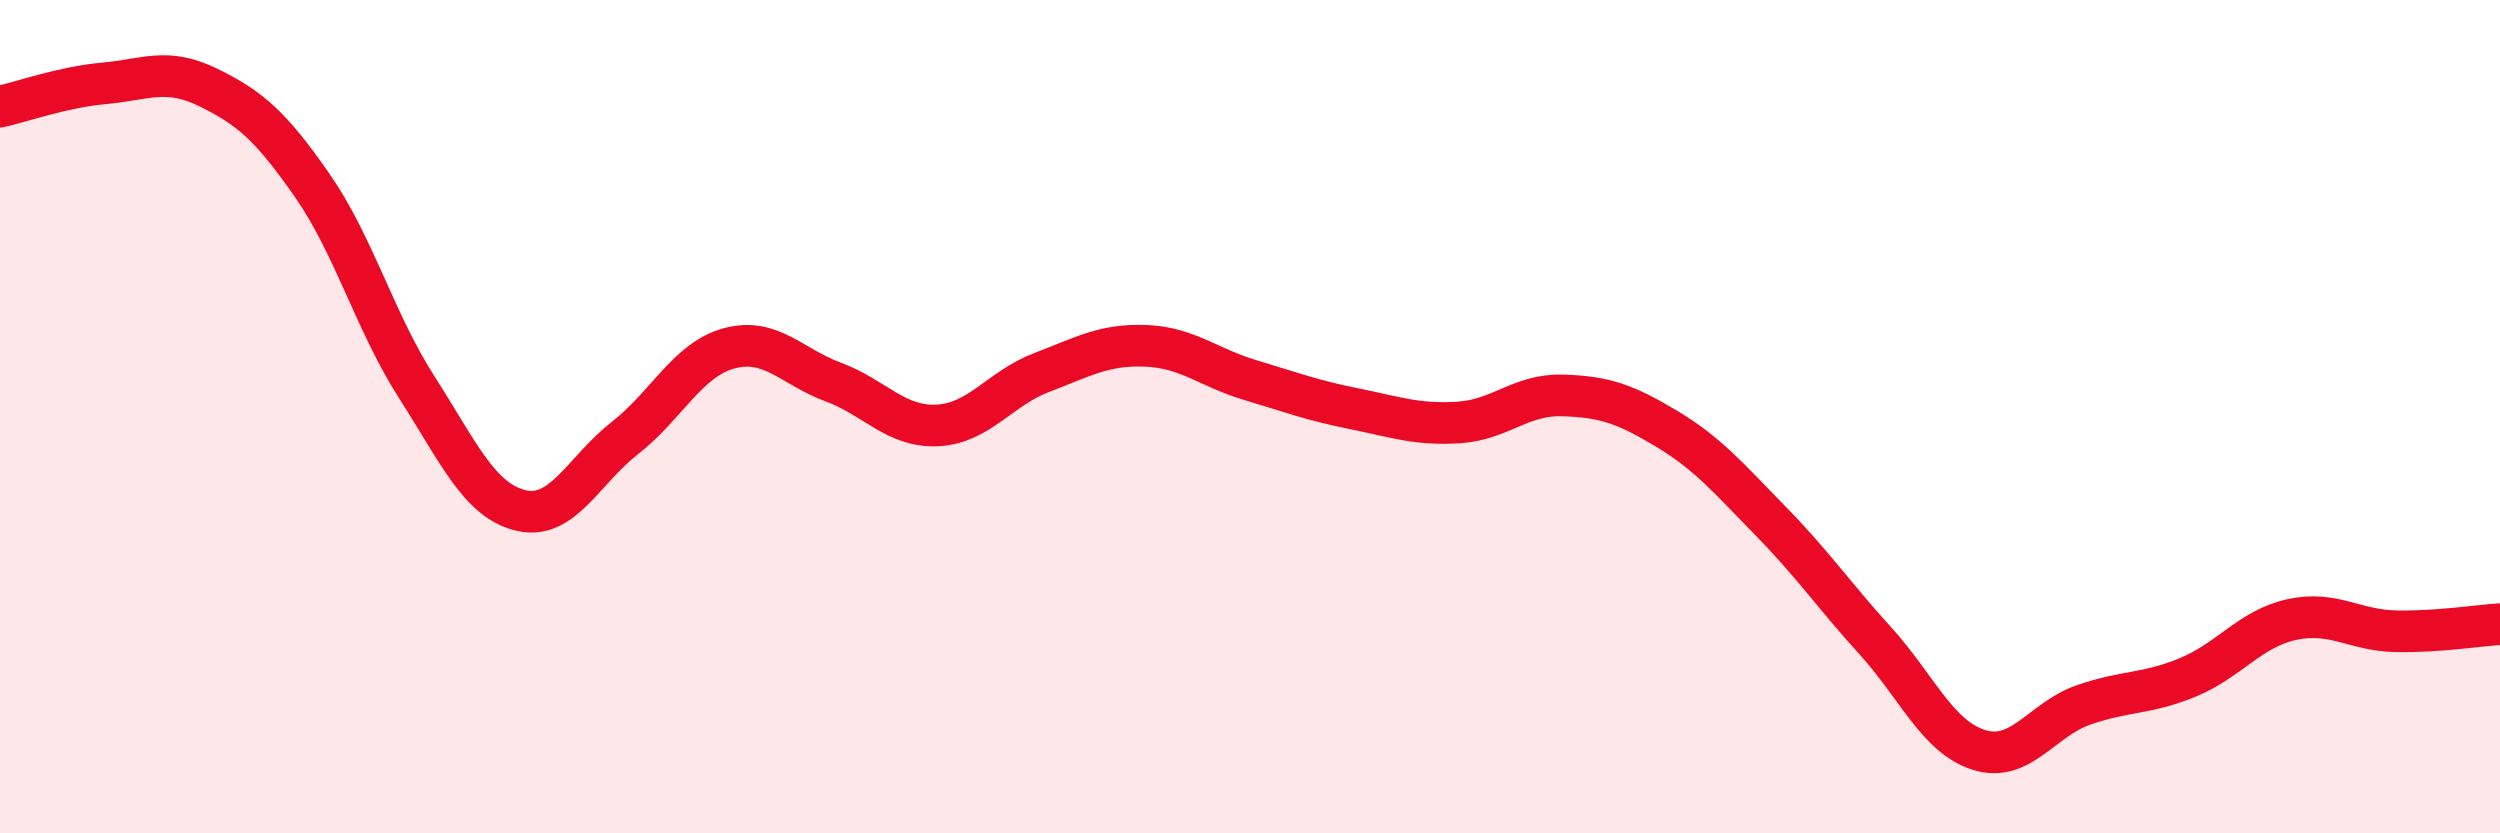
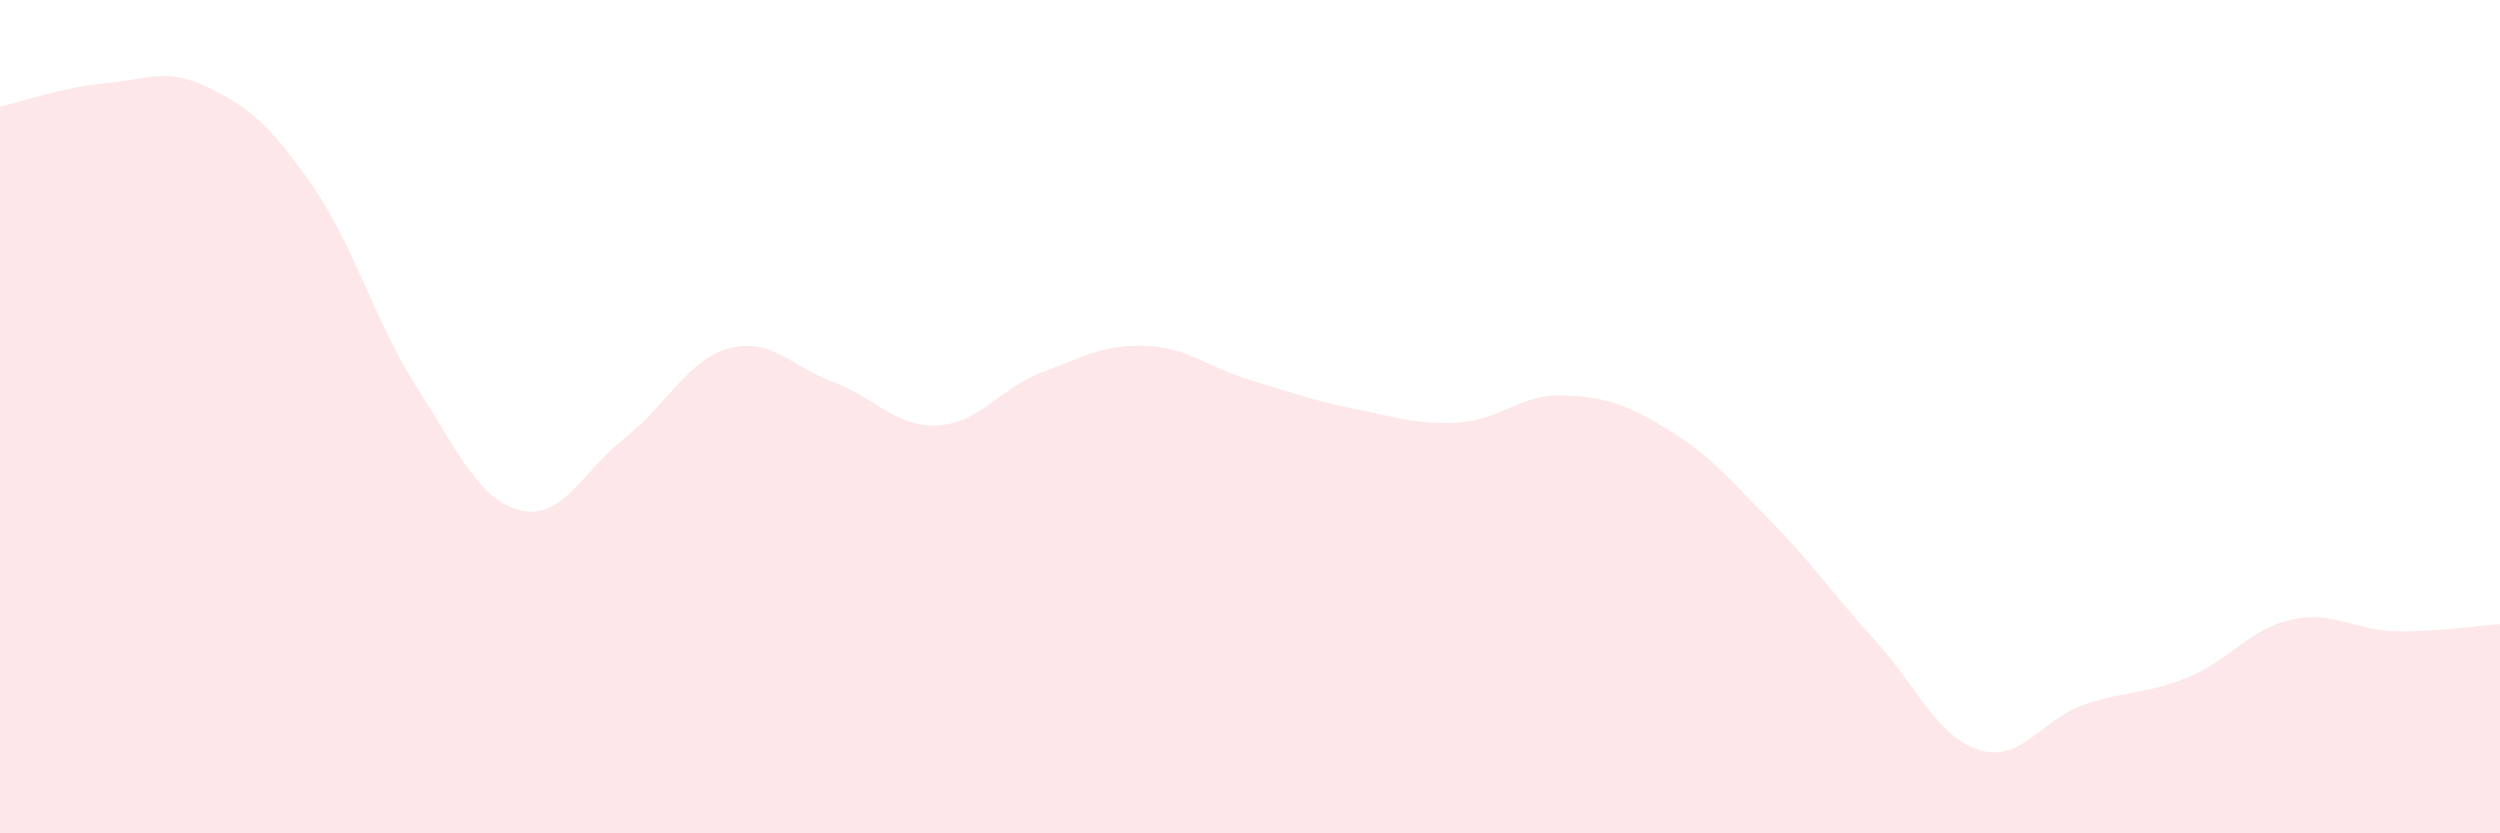
<svg xmlns="http://www.w3.org/2000/svg" width="60" height="20" viewBox="0 0 60 20">
  <path d="M 0,2.56 C 0.5,2.45 1.5,2.09 2.5,2 C 3.5,1.91 4,1.61 5,2.1 C 6,2.59 6.5,3.02 7.5,4.46 C 8.5,5.9 9,7.73 10,9.29 C 11,10.85 11.5,12.01 12.5,12.25 C 13.5,12.49 14,11.29 15,10.51 C 16,9.73 16.5,8.63 17.5,8.36 C 18.5,8.09 19,8.8 20,9.17 C 21,9.54 21.5,10.26 22.5,10.21 C 23.5,10.16 24,9.32 25,8.94 C 26,8.56 26.5,8.26 27.5,8.3 C 28.5,8.34 29,8.82 30,9.12 C 31,9.42 31.5,9.61 32.5,9.81 C 33.5,10.01 34,10.2 35,10.14 C 36,10.08 36.5,9.46 37.5,9.49 C 38.5,9.52 39,9.69 40,10.29 C 41,10.89 41.5,11.49 42.5,12.51 C 43.5,13.53 44,14.27 45,15.37 C 46,16.47 46.5,17.69 47.5,18 C 48.5,18.31 49,17.27 50,16.92 C 51,16.57 51.5,16.67 52.5,16.26 C 53.5,15.85 54,15.09 55,14.87 C 56,14.65 56.5,15.13 57.5,15.15 C 58.5,15.17 59.5,15.01 60,14.98L60 20L0 20Z" fill="#EB0A25" opacity="0.1" stroke-linecap="round" stroke-linejoin="round" />
-   <path d="M 0,2.56 C 0.5,2.45 1.5,2.09 2.5,2 C 3.5,1.91 4,1.61 5,2.1 C 6,2.59 6.5,3.02 7.5,4.46 C 8.5,5.9 9,7.73 10,9.29 C 11,10.85 11.5,12.01 12.5,12.25 C 13.5,12.49 14,11.29 15,10.51 C 16,9.73 16.5,8.63 17.5,8.36 C 18.5,8.09 19,8.8 20,9.17 C 21,9.54 21.5,10.26 22.5,10.21 C 23.5,10.16 24,9.32 25,8.94 C 26,8.56 26.5,8.26 27.5,8.3 C 28.5,8.34 29,8.82 30,9.12 C 31,9.42 31.5,9.61 32.5,9.81 C 33.5,10.01 34,10.2 35,10.14 C 36,10.08 36.5,9.46 37.5,9.49 C 38.5,9.52 39,9.69 40,10.29 C 41,10.89 41.5,11.49 42.5,12.51 C 43.5,13.53 44,14.27 45,15.37 C 46,16.47 46.5,17.69 47.5,18 C 48.5,18.31 49,17.27 50,16.92 C 51,16.57 51.5,16.67 52.5,16.26 C 53.5,15.85 54,15.09 55,14.87 C 56,14.65 56.5,15.13 57.5,15.15 C 58.5,15.17 59.5,15.01 60,14.98" stroke="#EB0A25" stroke-width="1" fill="none" stroke-linecap="round" stroke-linejoin="round" />
</svg>